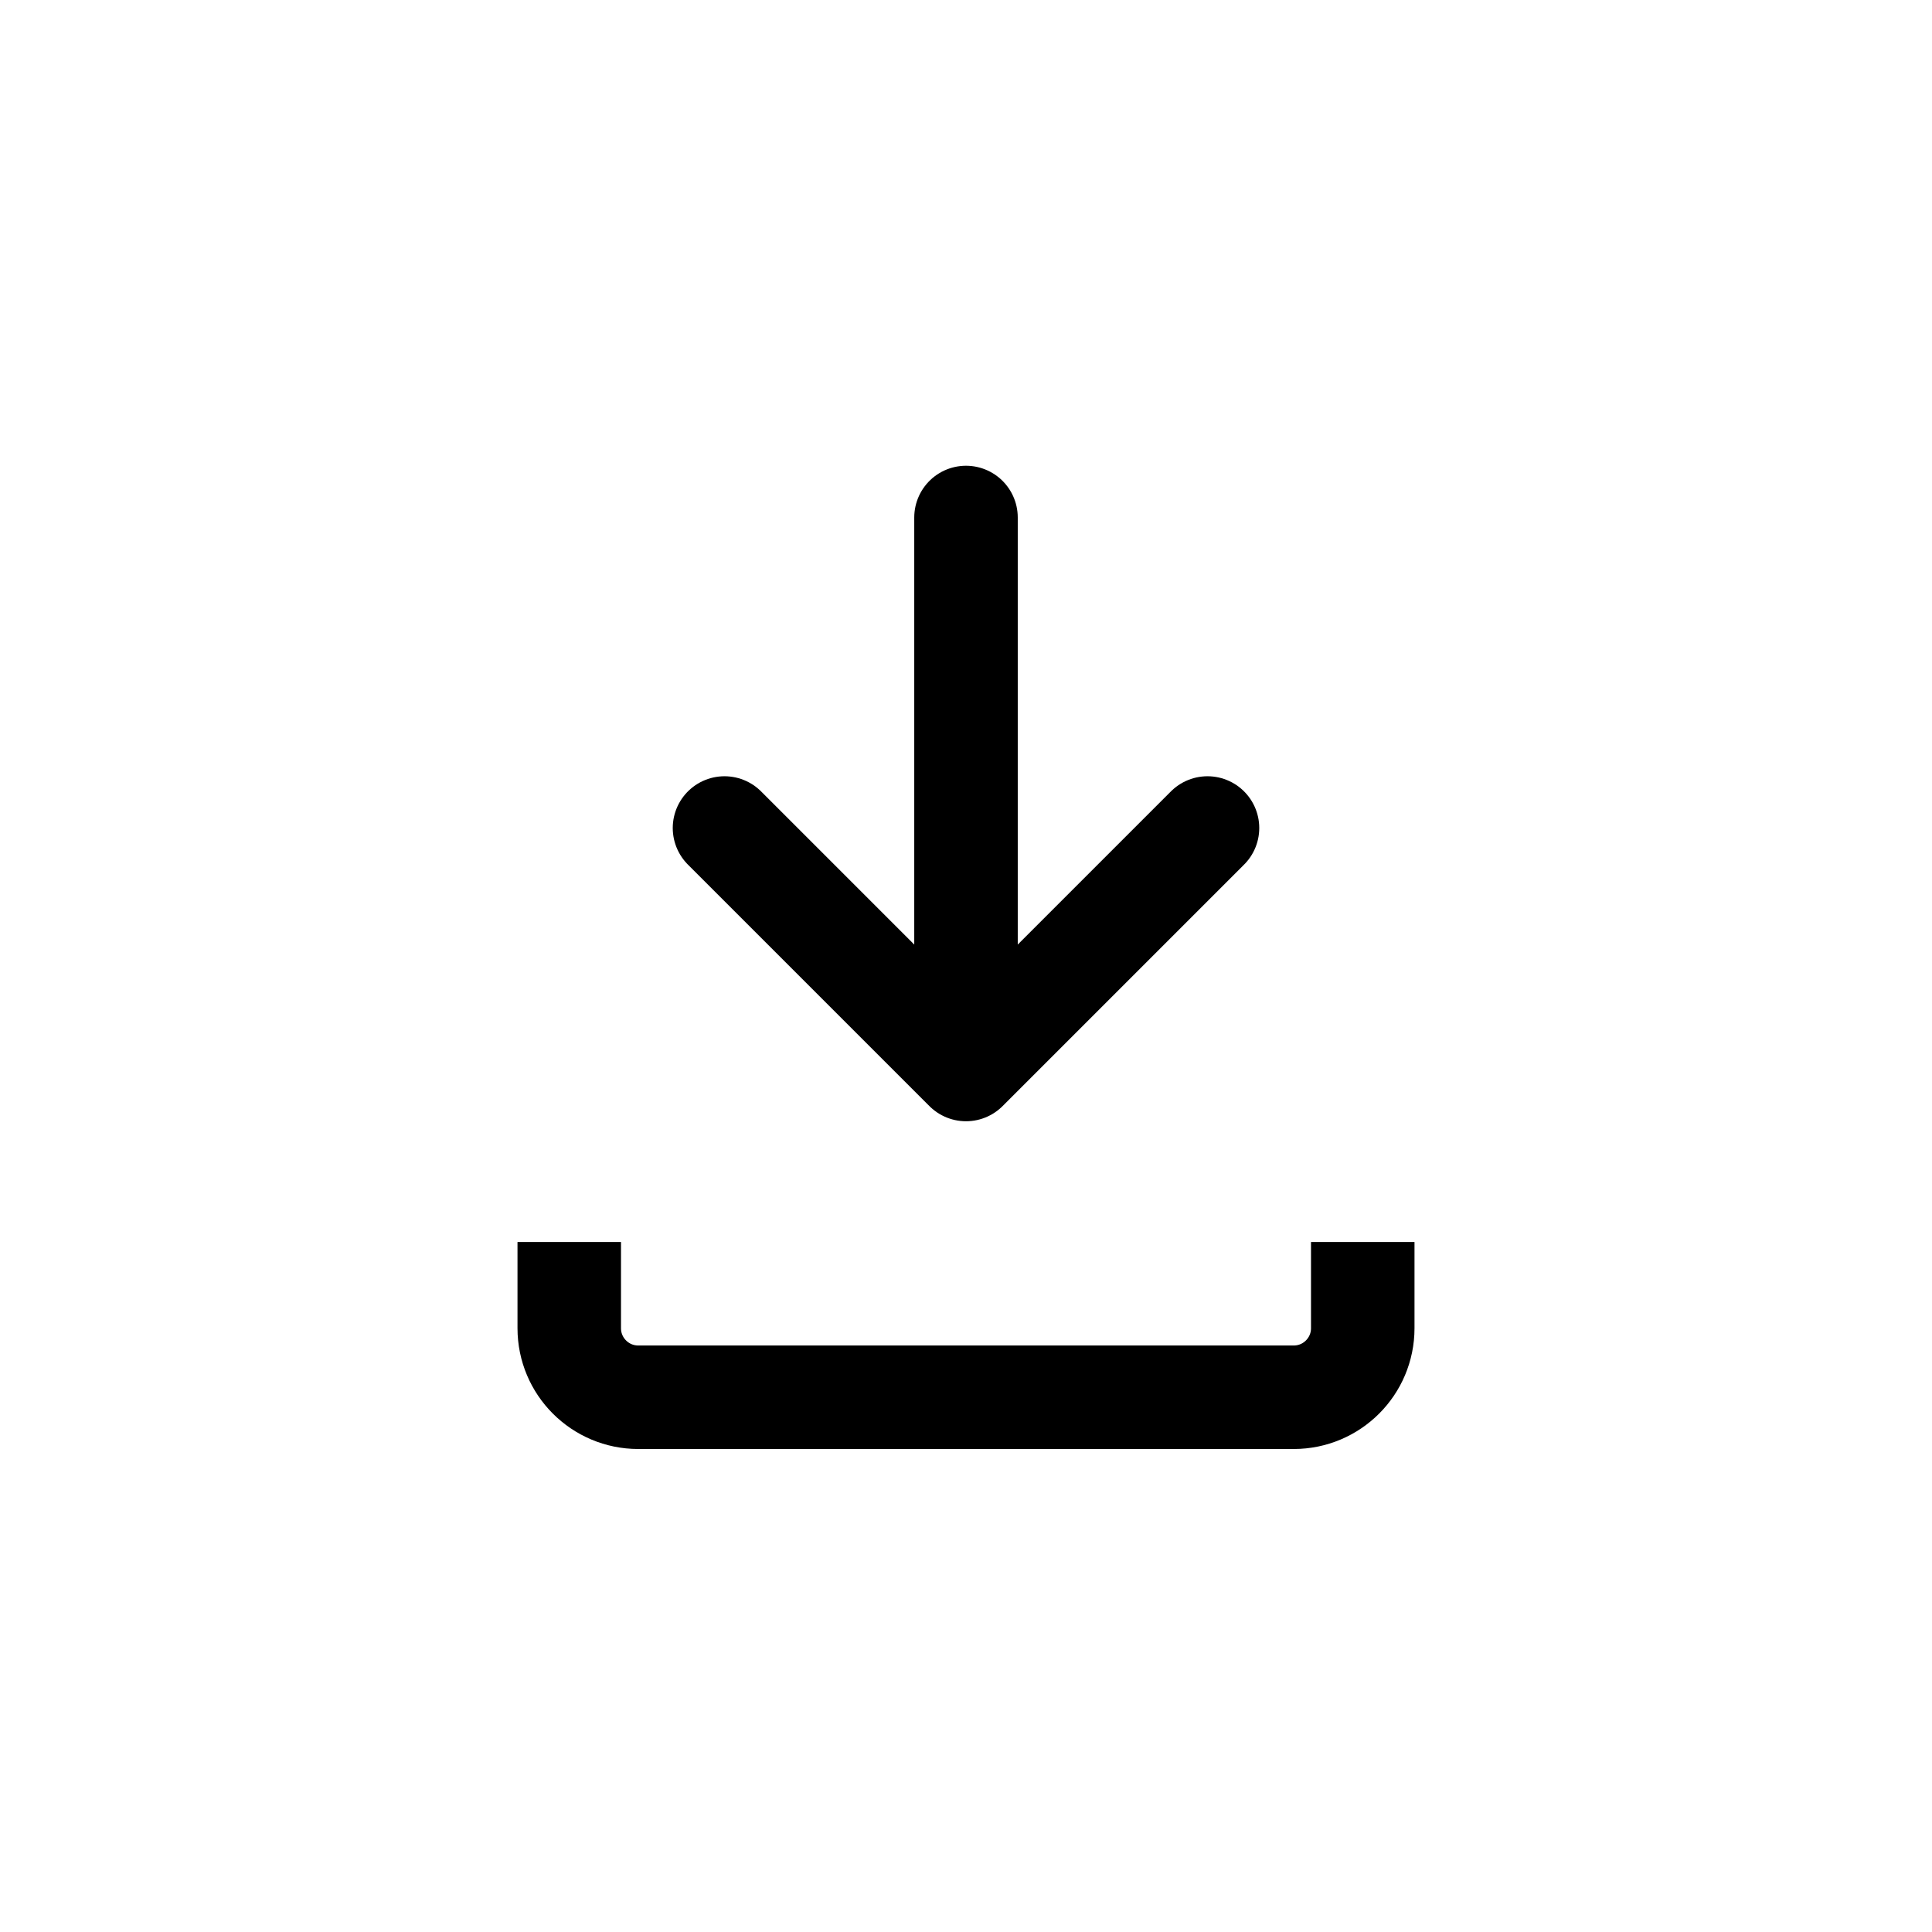
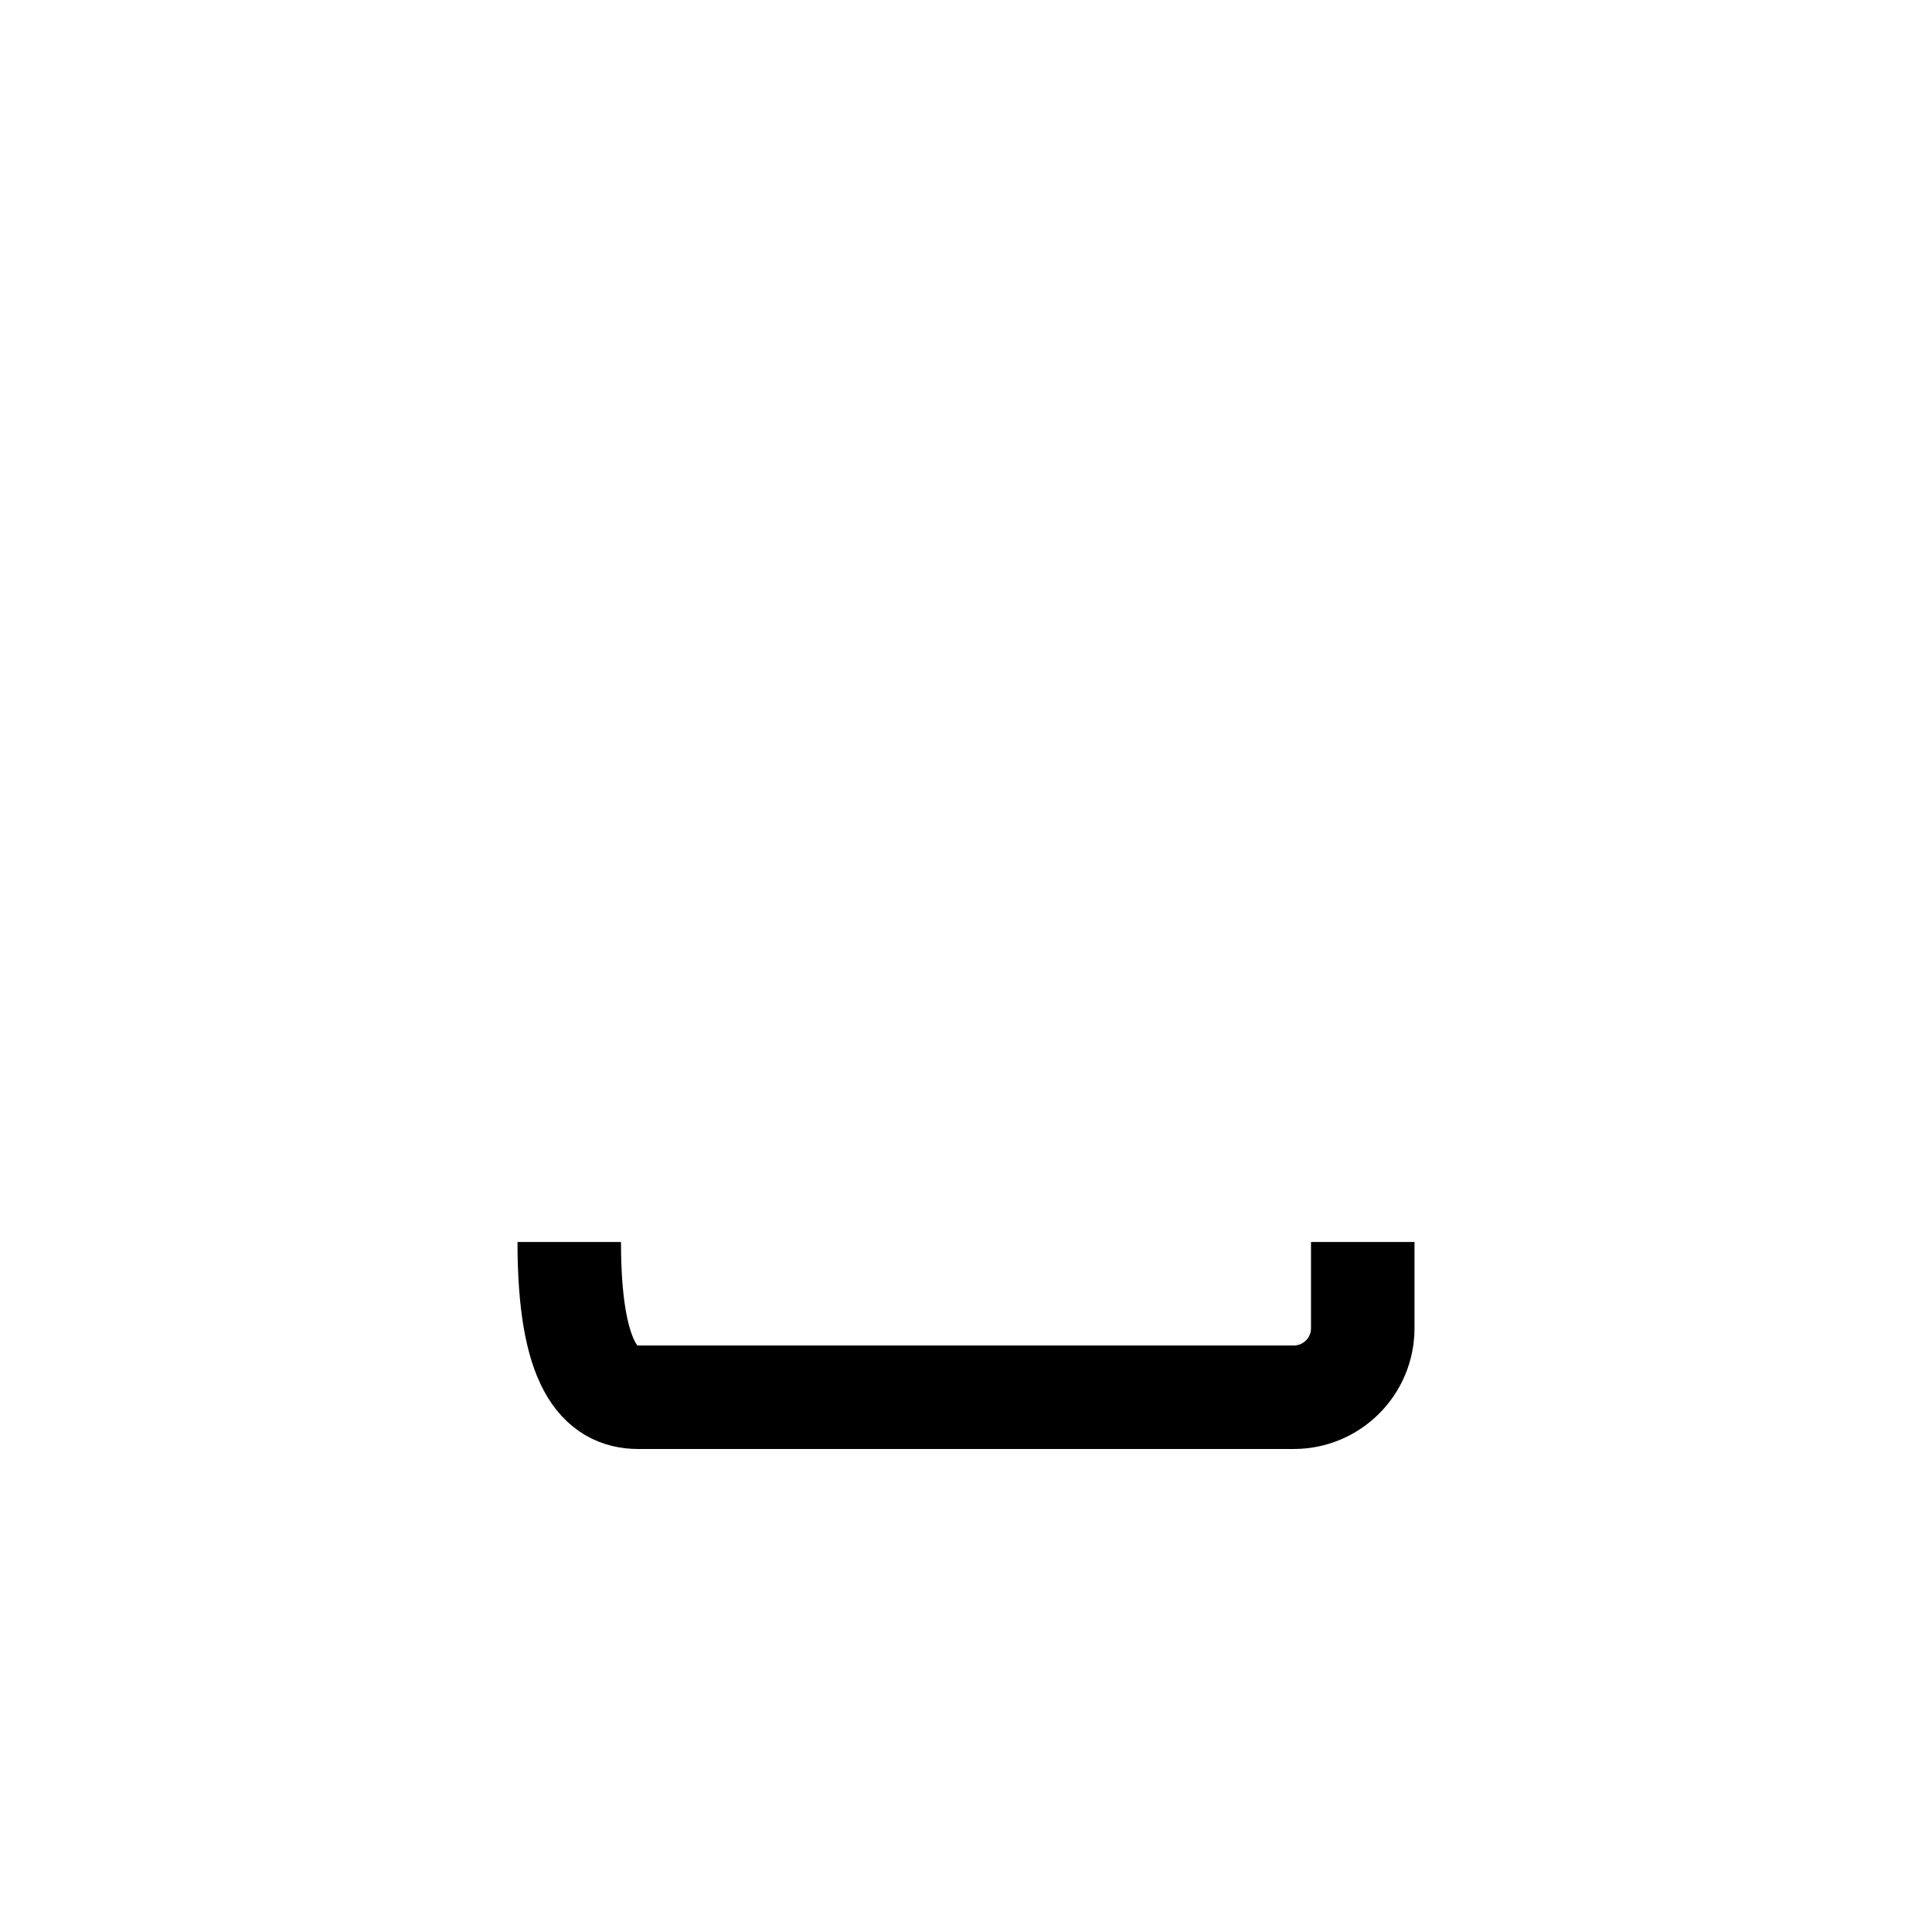
<svg xmlns="http://www.w3.org/2000/svg" width="28" height="28" viewBox="0 0 28 28" fill="none">
-   <path d="M8.25 18V19.25C8.25 19.802 8.698 20.25 9.25 20.25H18.75C19.302 20.25 19.75 19.802 19.75 19.25V18" stroke="currentColor" stroke-width="1.5" />
-   <path d="M14 7.5V15.5M14 15.5L10.5 12M14 15.5L17.5 12" stroke="currentColor" stroke-width="1.5" stroke-linecap="round" />
+   <path d="M8.25 18C8.25 19.802 8.698 20.25 9.25 20.25H18.75C19.302 20.25 19.75 19.802 19.75 19.25V18" stroke="currentColor" stroke-width="1.5" />
</svg>